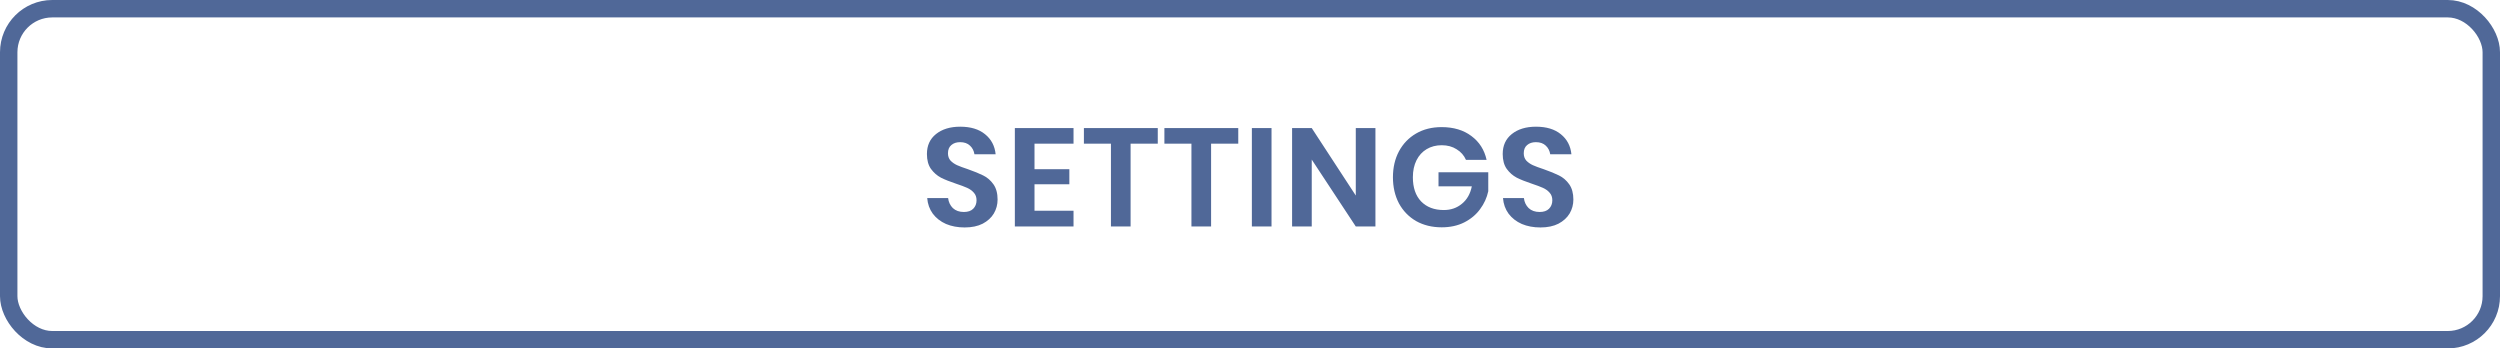
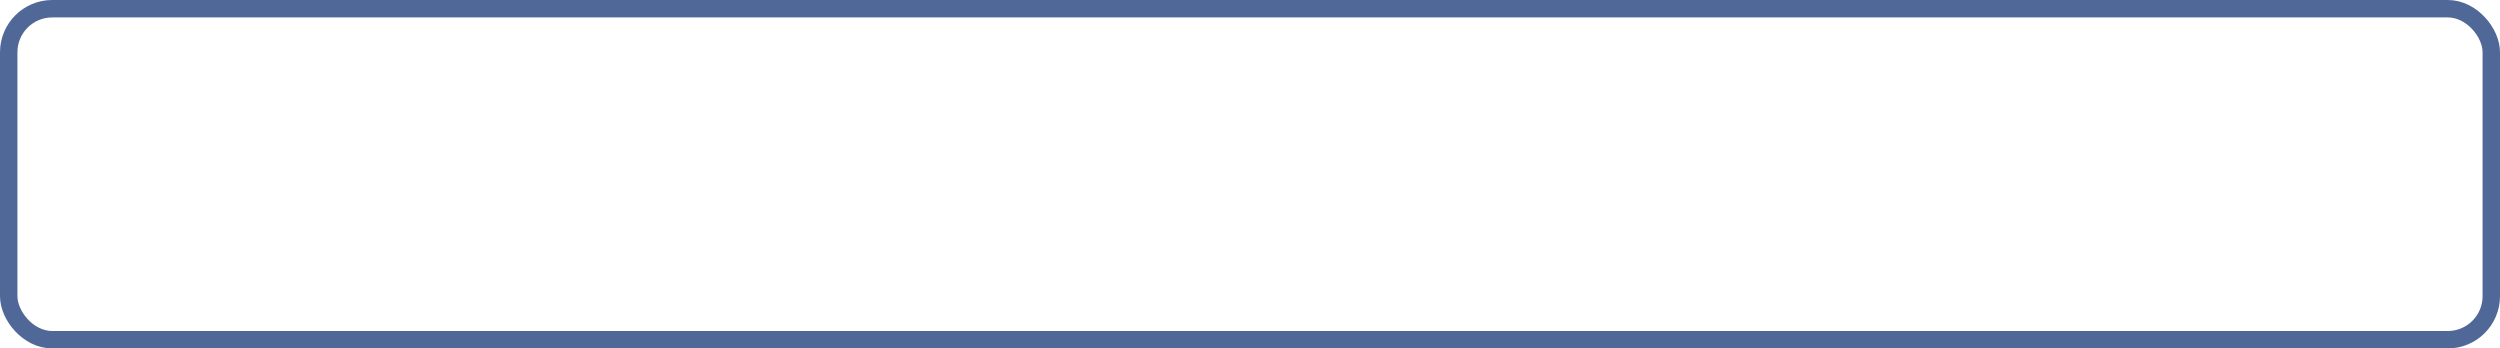
<svg xmlns="http://www.w3.org/2000/svg" width="287" height="40" viewBox="0 0 287 40" fill="none">
  <rect x="1" y="1" width="285" height="38" rx="5" stroke="#506898" stroke-width="2" />
-   <path d="M114.523 22.912C114.523 23.488 114.379 24.021 114.091 24.512C113.803 24.992 113.377 25.381 112.811 25.68C112.246 25.968 111.558 26.112 110.747 26.112C109.947 26.112 109.233 25.979 108.603 25.712C107.974 25.435 107.467 25.04 107.083 24.528C106.71 24.016 106.497 23.419 106.443 22.736H108.843C108.897 23.195 109.078 23.579 109.387 23.888C109.707 24.187 110.129 24.336 110.651 24.336C111.121 24.336 111.478 24.213 111.723 23.968C111.979 23.712 112.107 23.387 112.107 22.992C112.107 22.64 112.006 22.352 111.803 22.128C111.601 21.893 111.345 21.707 111.035 21.568C110.726 21.429 110.299 21.269 109.755 21.088C109.051 20.853 108.475 20.624 108.027 20.4C107.579 20.165 107.195 19.829 106.875 19.392C106.566 18.955 106.411 18.384 106.411 17.68C106.411 16.709 106.758 15.947 107.451 15.392C108.155 14.827 109.083 14.544 110.235 14.544C111.43 14.544 112.379 14.832 113.083 15.408C113.798 15.984 114.203 16.752 114.299 17.712H111.867C111.803 17.307 111.633 16.976 111.355 16.72C111.078 16.453 110.699 16.32 110.219 16.32C109.803 16.32 109.467 16.432 109.211 16.656C108.955 16.869 108.827 17.184 108.827 17.6C108.827 17.931 108.923 18.208 109.115 18.432C109.318 18.645 109.569 18.821 109.867 18.96C110.177 19.099 110.593 19.253 111.115 19.424C111.841 19.68 112.427 19.92 112.875 20.144C113.334 20.368 113.723 20.704 114.043 21.152C114.363 21.6 114.523 22.187 114.523 22.912ZM118.761 16.496V19.424H122.761V21.152H118.761V24.192H123.241V26H116.505V14.704H123.241V16.496H118.761ZM132.912 14.704V16.496H129.792V26H127.536V16.496H124.432V14.704H132.912ZM142.153 14.704V16.496H139.033V26H136.777V16.496H133.673V14.704H142.153ZM145.971 14.704V26H143.715V14.704H145.971ZM157.9 26H155.644L150.588 18.32V26H148.332V14.704H150.588L155.644 22.448V14.704H157.9V26ZM165.493 14.592C166.869 14.592 168.011 14.933 168.917 15.616C169.824 16.288 170.406 17.2 170.661 18.352H168.293C168.069 17.84 167.712 17.435 167.221 17.136C166.741 16.827 166.171 16.672 165.509 16.672C164.859 16.672 164.283 16.821 163.781 17.12C163.28 17.419 162.891 17.845 162.613 18.4C162.336 18.955 162.197 19.605 162.197 20.352C162.197 21.536 162.512 22.459 163.141 23.12C163.781 23.781 164.651 24.112 165.749 24.112C166.56 24.112 167.253 23.872 167.829 23.392C168.416 22.912 168.795 22.245 168.965 21.392H165.141V19.776H170.853V21.952C170.693 22.699 170.379 23.387 169.91 24.016C169.451 24.645 168.843 25.152 168.085 25.536C167.339 25.909 166.48 26.096 165.509 26.096C164.4 26.096 163.419 25.856 162.565 25.376C161.723 24.885 161.067 24.208 160.597 23.344C160.139 22.469 159.909 21.472 159.909 20.352C159.909 19.232 160.139 18.24 160.597 17.376C161.067 16.501 161.723 15.819 162.565 15.328C163.408 14.837 164.384 14.592 165.493 14.592ZM180.623 22.912C180.623 23.488 180.479 24.021 180.191 24.512C179.903 24.992 179.476 25.381 178.911 25.68C178.345 25.968 177.657 26.112 176.847 26.112C176.047 26.112 175.332 25.979 174.703 25.712C174.073 25.435 173.567 25.04 173.183 24.528C172.809 24.016 172.596 23.419 172.543 22.736H174.943C174.996 23.195 175.177 23.579 175.487 23.888C175.807 24.187 176.228 24.336 176.751 24.336C177.22 24.336 177.577 24.213 177.823 23.968C178.079 23.712 178.207 23.387 178.207 22.992C178.207 22.64 178.105 22.352 177.903 22.128C177.7 21.893 177.444 21.707 177.135 21.568C176.825 21.429 176.399 21.269 175.855 21.088C175.151 20.853 174.575 20.624 174.127 20.4C173.679 20.165 173.295 19.829 172.975 19.392C172.665 18.955 172.511 18.384 172.511 17.68C172.511 16.709 172.857 15.947 173.551 15.392C174.255 14.827 175.183 14.544 176.335 14.544C177.529 14.544 178.479 14.832 179.183 15.408C179.897 15.984 180.303 16.752 180.399 17.712H177.967C177.903 17.307 177.732 16.976 177.455 16.72C177.177 16.453 176.799 16.32 176.319 16.32C175.903 16.32 175.567 16.432 175.311 16.656C175.055 16.869 174.927 17.184 174.927 17.6C174.927 17.931 175.023 18.208 175.215 18.432C175.417 18.645 175.668 18.821 175.967 18.96C176.276 19.099 176.692 19.253 177.215 19.424C177.94 19.68 178.527 19.92 178.975 20.144C179.433 20.368 179.823 20.704 180.143 21.152C180.463 21.6 180.623 22.187 180.623 22.912Z" fill="#506898" />
</svg>